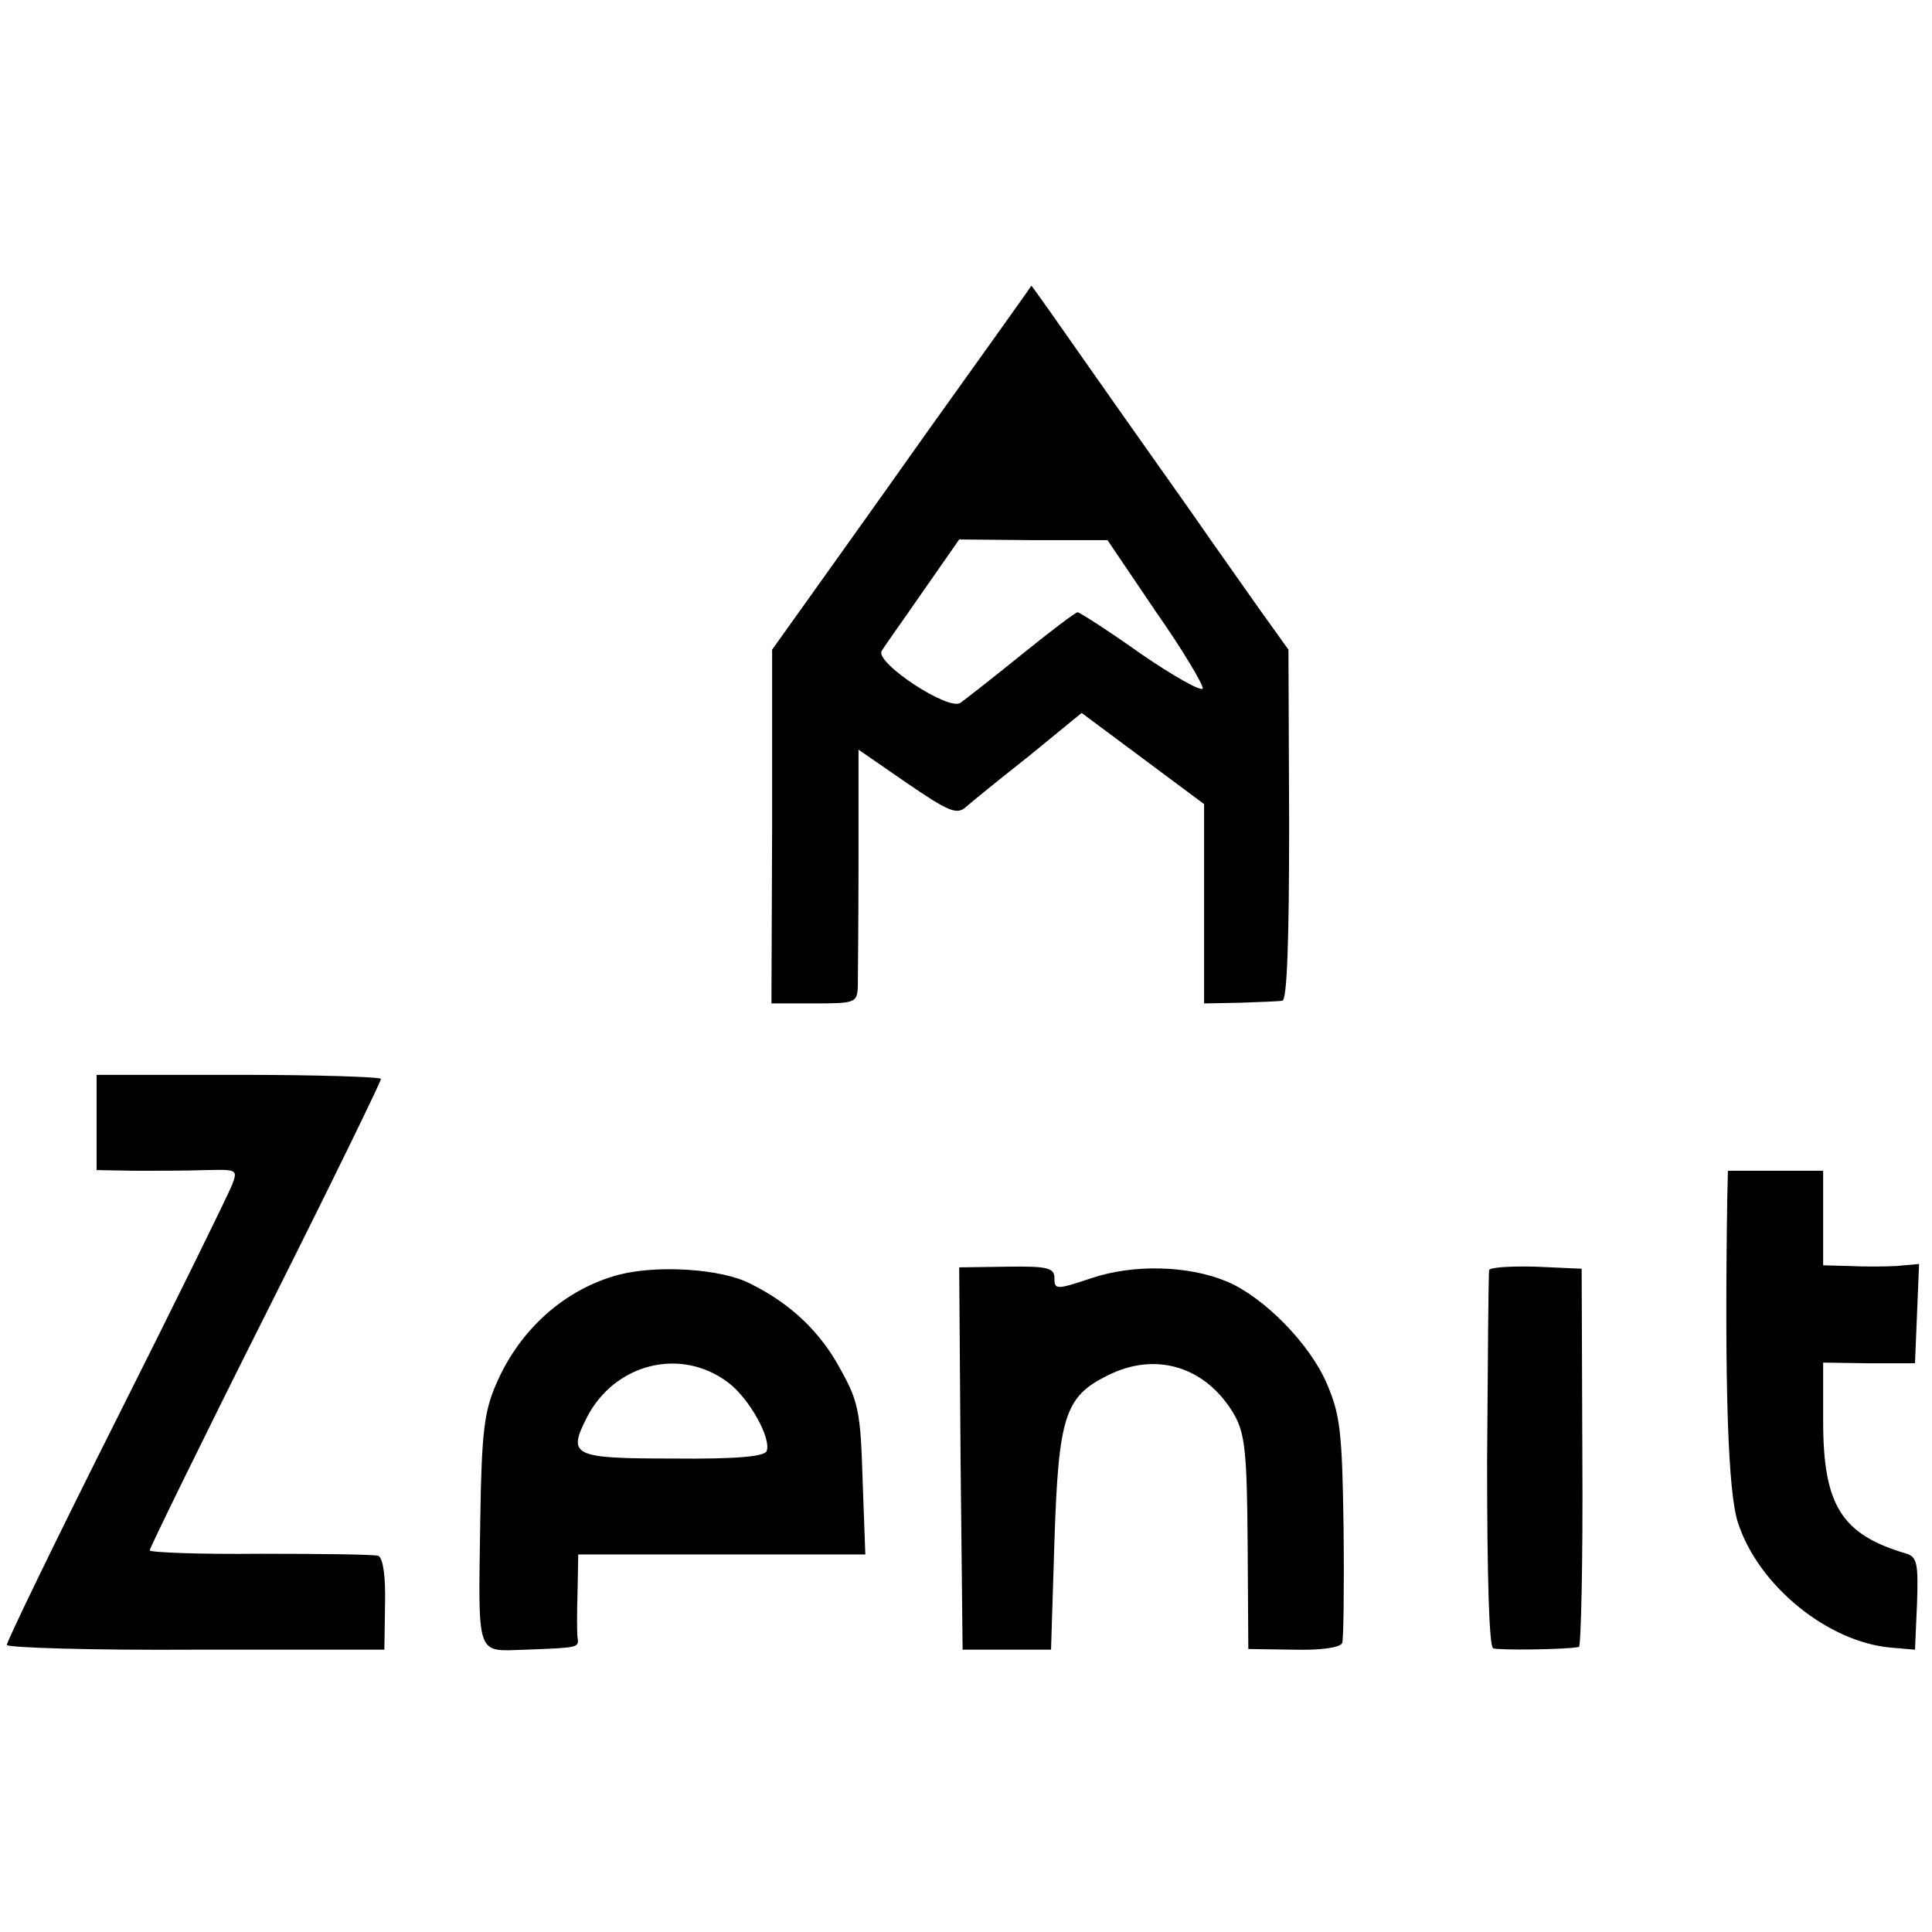
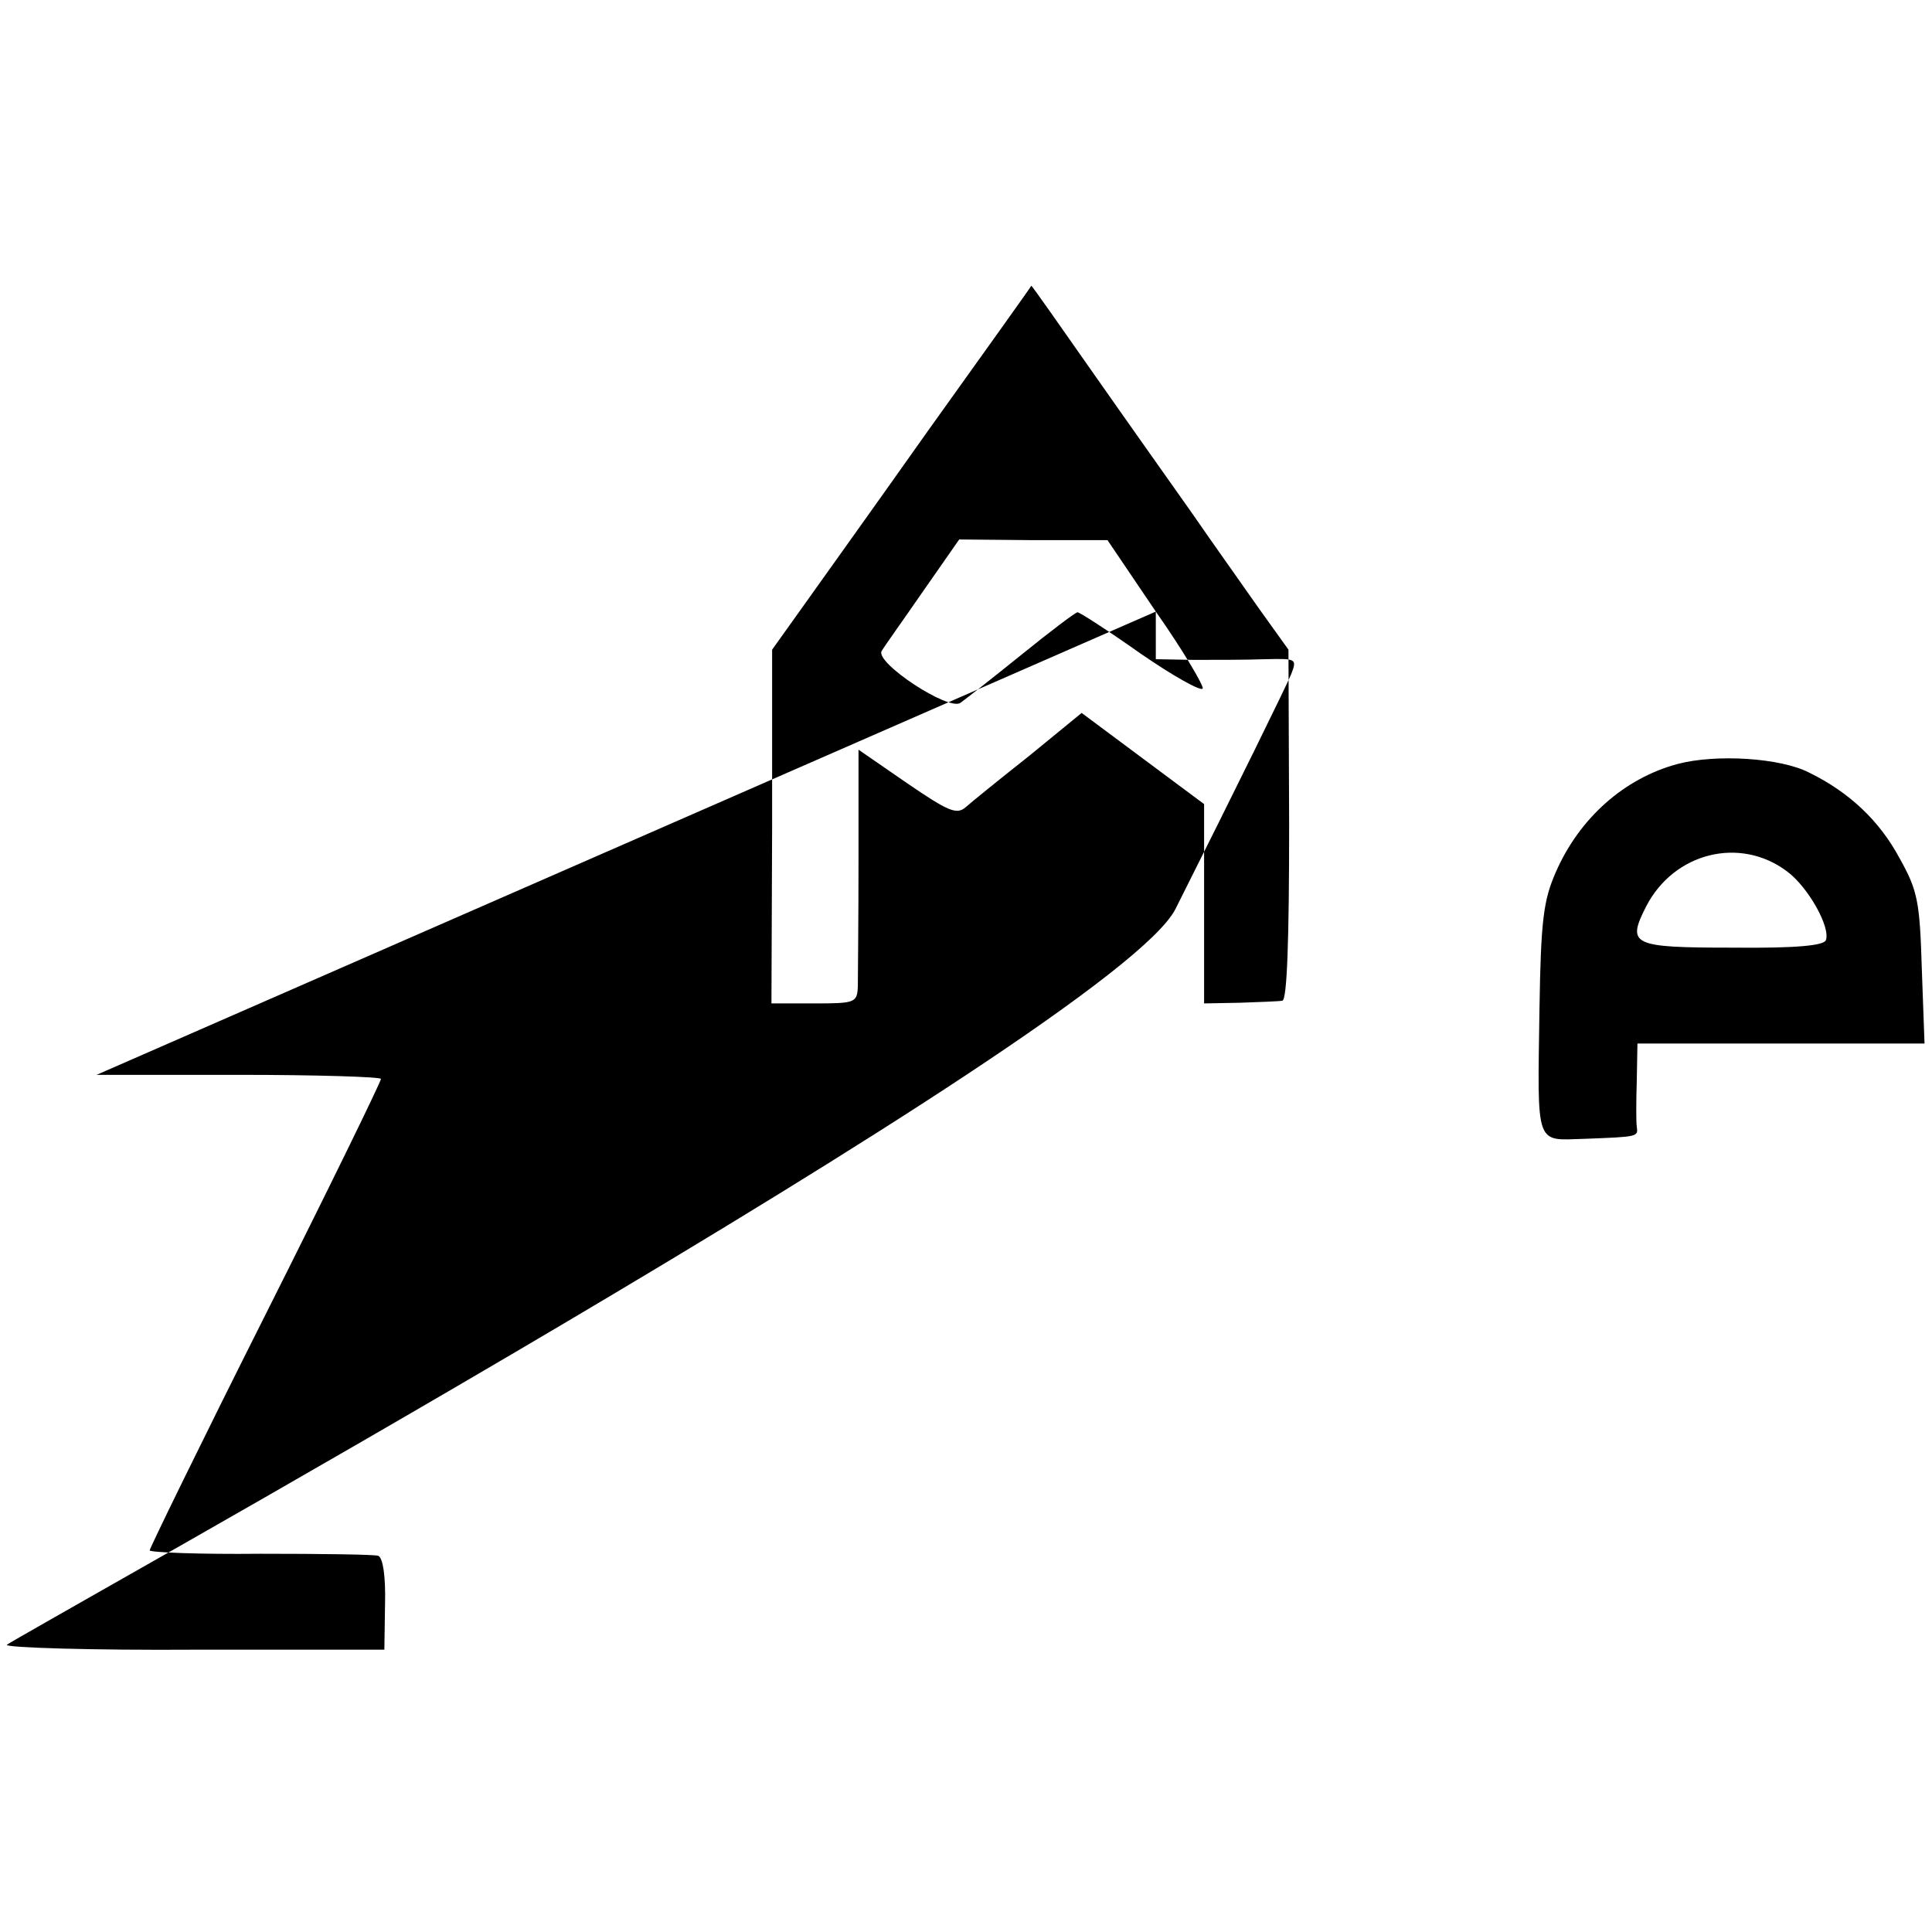
<svg xmlns="http://www.w3.org/2000/svg" width="378.667" height="378.667" version="1.0" viewBox="0 0 284 284">
-   <path d="M136.5 63.2c-8.2 11.6-16.8 23.6-19 26.7l-4 5.6v26l-.1 26h6.3c6 0 6.3-.1 6.4-2.5 0-1.4.1-9.8.1-18.7v-16.1l7.1 4.9c6 4.1 7.3 4.7 8.6 3.6.9-.8 5.1-4.2 9.4-7.6l7.7-6.3 9 6.7 9 6.7v29.3l5.3-.1c2.8-.1 5.7-.2 6.2-.3.7-.1 1-8.9 1-25.9l-.1-25.7-4.3-6c-2.3-3.3-6.8-9.6-9.9-14.1-3.1-4.4-9.7-13.7-14.6-20.7s-8.9-12.7-9-12.7c0 .1-6.8 9.6-15.1 21.2m33.4 26.7c4 5.7 7 10.8 6.9 11.3-.2.5-4.3-1.8-9.1-5.1-4.8-3.4-9-6.1-9.3-6.1s-4 2.8-8.2 6.2-8.3 6.6-9 7.1c-1.7 1.3-12.6-5.9-11.6-7.6.4-.7 3.2-4.6 6.1-8.8l5.3-7.6 10.9.1h10.9zM14.2 165v7l5.6.1c3.2 0 7.8 0 10.5-.1 4.5-.1 4.7-.1 3.8 2.2-.5 1.3-8.1 16.8-17 34.5S1 241.3 1 241.8c0 .4 12.5.8 27.8.7h27.7l.1-6.7c.1-4.1-.3-6.8-1-7.1-.6-.2-8.4-.3-17.3-.3-9 .1-16.3-.2-16.3-.5s7.6-15.9 17-34.6 17-34.3 17-34.7c0-.3-9.4-.6-20.9-.6H14.2zm239.7 11.3c-.4 27.6.1 43.2 1.6 47.6 3 9.2 13.2 17.5 22.5 18.3l3.5.3.3-6.8c.2-5.8 0-6.8-1.5-7.3-9.6-2.8-12.3-7.1-12.3-19.5v-8.6l6.8.1h6.7l.3-7.3.3-7.3-3.3.3c-1.8.1-5 .1-7 0l-3.8-.1v-13.9h-14zm-163 11.1c-7.8 2.1-14.4 7.9-17.9 15.9-1.8 4.1-2.2 7-2.4 20-.3 20.7-.7 19.4 6.7 19.2 7.9-.3 7.8-.3 7.6-1.8-.1-.6-.1-3.7 0-6.7l.1-5.5h42.2l-.4-11c-.3-9.9-.6-11.5-3.3-16.3-2.9-5.4-7.3-9.6-13.2-12.5-4.2-2.2-13.7-2.8-19.4-1.3m16.1 15.8c3.1 2.3 6.4 8.2 5.7 10.1-.3.8-4.4 1.2-13.8 1.1-14.8 0-15.5-.4-12.6-6.1 4.1-7.9 13.8-10.3 20.7-5.1m34.2 11.2.3 28.1h13l.5-16c.6-18.2 1.5-21.2 7.8-24.3 7.1-3.6 14.5-1.3 18.6 5.7 1.6 2.8 1.9 5.5 2 18.9l.1 15.6 6.7.1c3.9.1 6.9-.3 7.1-1 .2-.5.3-8.2.2-17-.2-14.1-.5-16.6-2.5-21.2-2.5-5.8-9.2-12.6-14.6-14.9-5.7-2.4-13.8-2.6-20-.5-5.1 1.7-5.4 1.7-5.4 0 0-1.5-.9-1.8-7-1.7l-7 .1zm77.7-27.7c-.1.4-.2 13.1-.3 28 0 17.4.3 27.4.9 27.6.8.3 10.6.2 12.6-.2.3-.1.6-12.6.5-27.9l-.1-27.7-6.7-.3c-3.8-.1-6.8.1-6.9.5" />
+   <path d="M136.5 63.2c-8.2 11.6-16.8 23.6-19 26.7l-4 5.6v26l-.1 26h6.3c6 0 6.3-.1 6.4-2.5 0-1.4.1-9.8.1-18.7v-16.1l7.1 4.9c6 4.1 7.3 4.7 8.6 3.6.9-.8 5.1-4.2 9.4-7.6l7.7-6.3 9 6.7 9 6.7v29.3l5.3-.1c2.8-.1 5.7-.2 6.2-.3.7-.1 1-8.9 1-25.9l-.1-25.7-4.3-6c-2.3-3.3-6.8-9.6-9.9-14.1-3.1-4.4-9.7-13.7-14.6-20.7s-8.9-12.7-9-12.7c0 .1-6.8 9.6-15.1 21.2m33.4 26.7c4 5.7 7 10.8 6.9 11.3-.2.5-4.3-1.8-9.1-5.1-4.8-3.4-9-6.1-9.3-6.1s-4 2.8-8.2 6.2-8.3 6.6-9 7.1c-1.7 1.3-12.6-5.9-11.6-7.6.4-.7 3.2-4.6 6.1-8.8l5.3-7.6 10.9.1h10.9zv7l5.6.1c3.2 0 7.8 0 10.5-.1 4.5-.1 4.7-.1 3.8 2.2-.5 1.3-8.1 16.8-17 34.5S1 241.3 1 241.8c0 .4 12.5.8 27.8.7h27.7l.1-6.7c.1-4.1-.3-6.8-1-7.1-.6-.2-8.4-.3-17.3-.3-9 .1-16.3-.2-16.3-.5s7.6-15.9 17-34.6 17-34.3 17-34.7c0-.3-9.4-.6-20.9-.6H14.2zm239.7 11.3c-.4 27.6.1 43.2 1.6 47.6 3 9.2 13.2 17.5 22.5 18.3l3.5.3.3-6.8c.2-5.8 0-6.8-1.5-7.3-9.6-2.8-12.3-7.1-12.3-19.5v-8.6l6.8.1h6.7l.3-7.3.3-7.3-3.3.3c-1.8.1-5 .1-7 0l-3.8-.1v-13.9h-14zm-163 11.1c-7.8 2.1-14.4 7.9-17.9 15.9-1.8 4.1-2.2 7-2.4 20-.3 20.7-.7 19.4 6.7 19.2 7.9-.3 7.8-.3 7.6-1.8-.1-.6-.1-3.7 0-6.7l.1-5.5h42.2l-.4-11c-.3-9.9-.6-11.5-3.3-16.3-2.9-5.4-7.3-9.6-13.2-12.5-4.2-2.2-13.7-2.8-19.4-1.3m16.1 15.8c3.1 2.3 6.4 8.2 5.7 10.1-.3.8-4.4 1.2-13.8 1.1-14.8 0-15.5-.4-12.6-6.1 4.1-7.9 13.8-10.3 20.7-5.1m34.2 11.2.3 28.1h13l.5-16c.6-18.2 1.5-21.2 7.8-24.3 7.1-3.6 14.5-1.3 18.6 5.7 1.6 2.8 1.9 5.5 2 18.9l.1 15.6 6.7.1c3.9.1 6.9-.3 7.1-1 .2-.5.3-8.2.2-17-.2-14.1-.5-16.6-2.5-21.2-2.5-5.8-9.2-12.6-14.6-14.9-5.7-2.4-13.8-2.6-20-.5-5.1 1.7-5.4 1.7-5.4 0 0-1.5-.9-1.8-7-1.7l-7 .1zm77.7-27.7c-.1.4-.2 13.1-.3 28 0 17.4.3 27.4.9 27.6.8.3 10.6.2 12.6-.2.3-.1.6-12.6.5-27.9l-.1-27.7-6.7-.3c-3.8-.1-6.8.1-6.9.5" />
</svg>